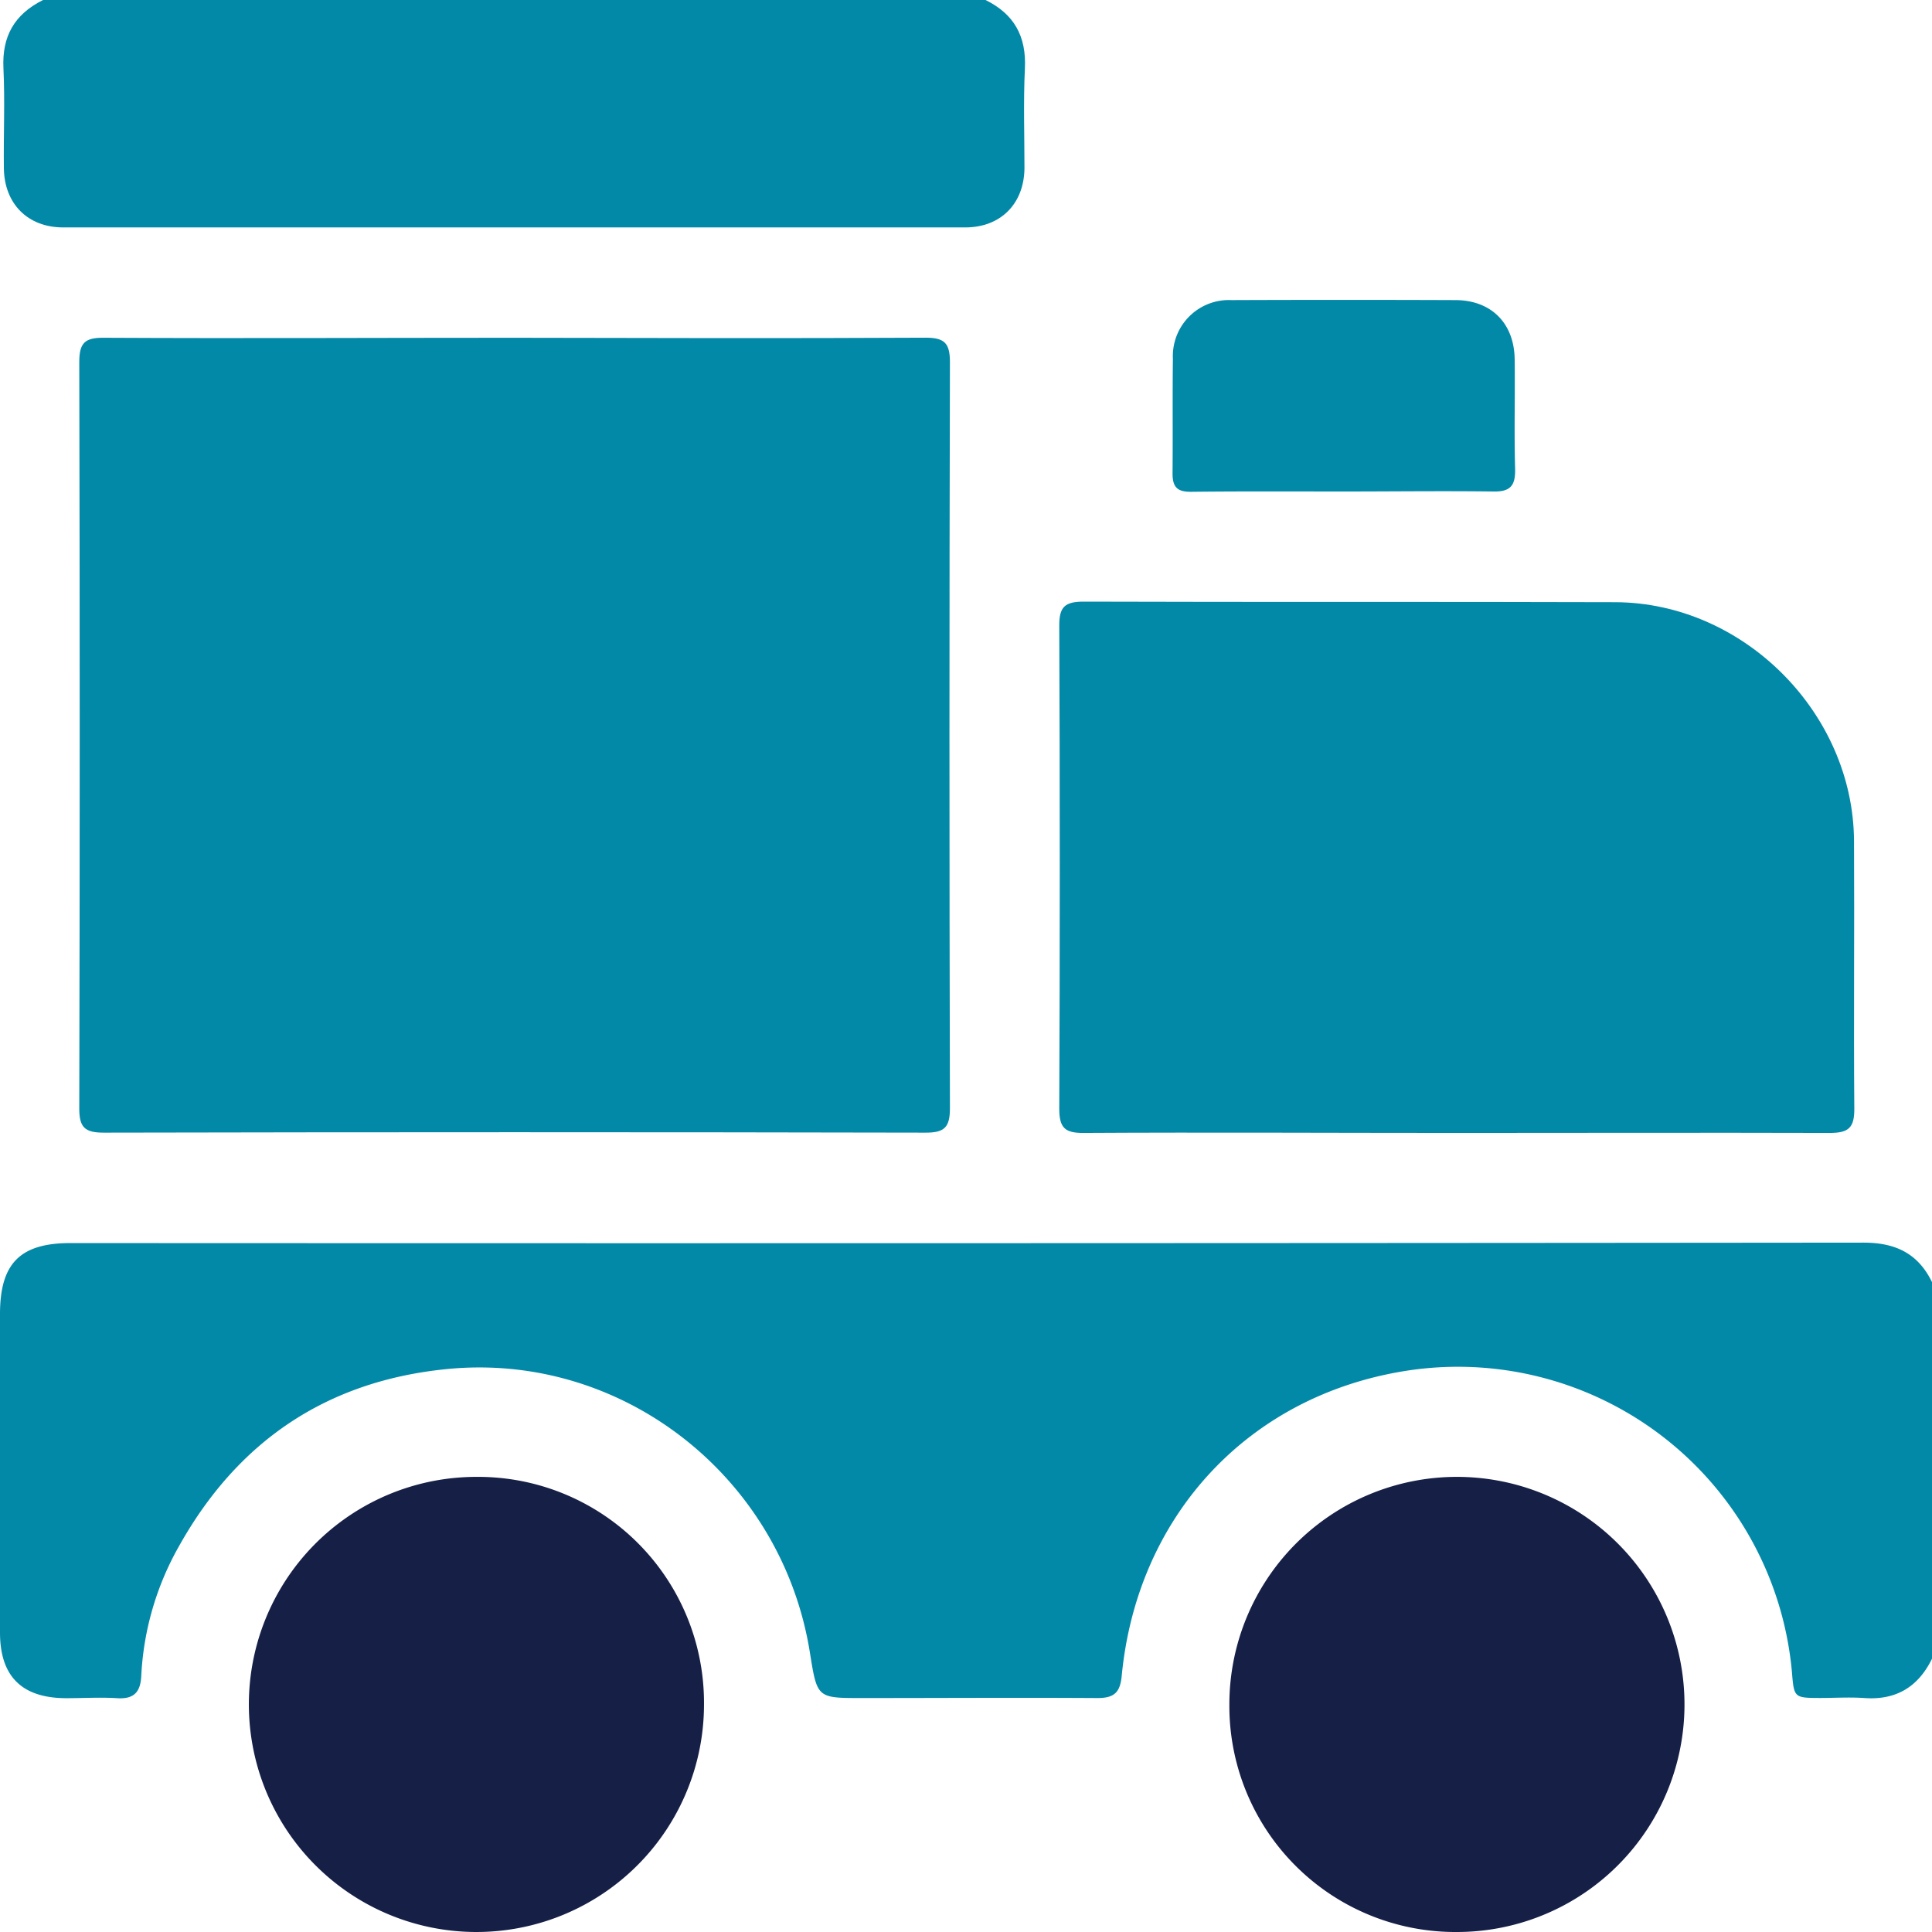
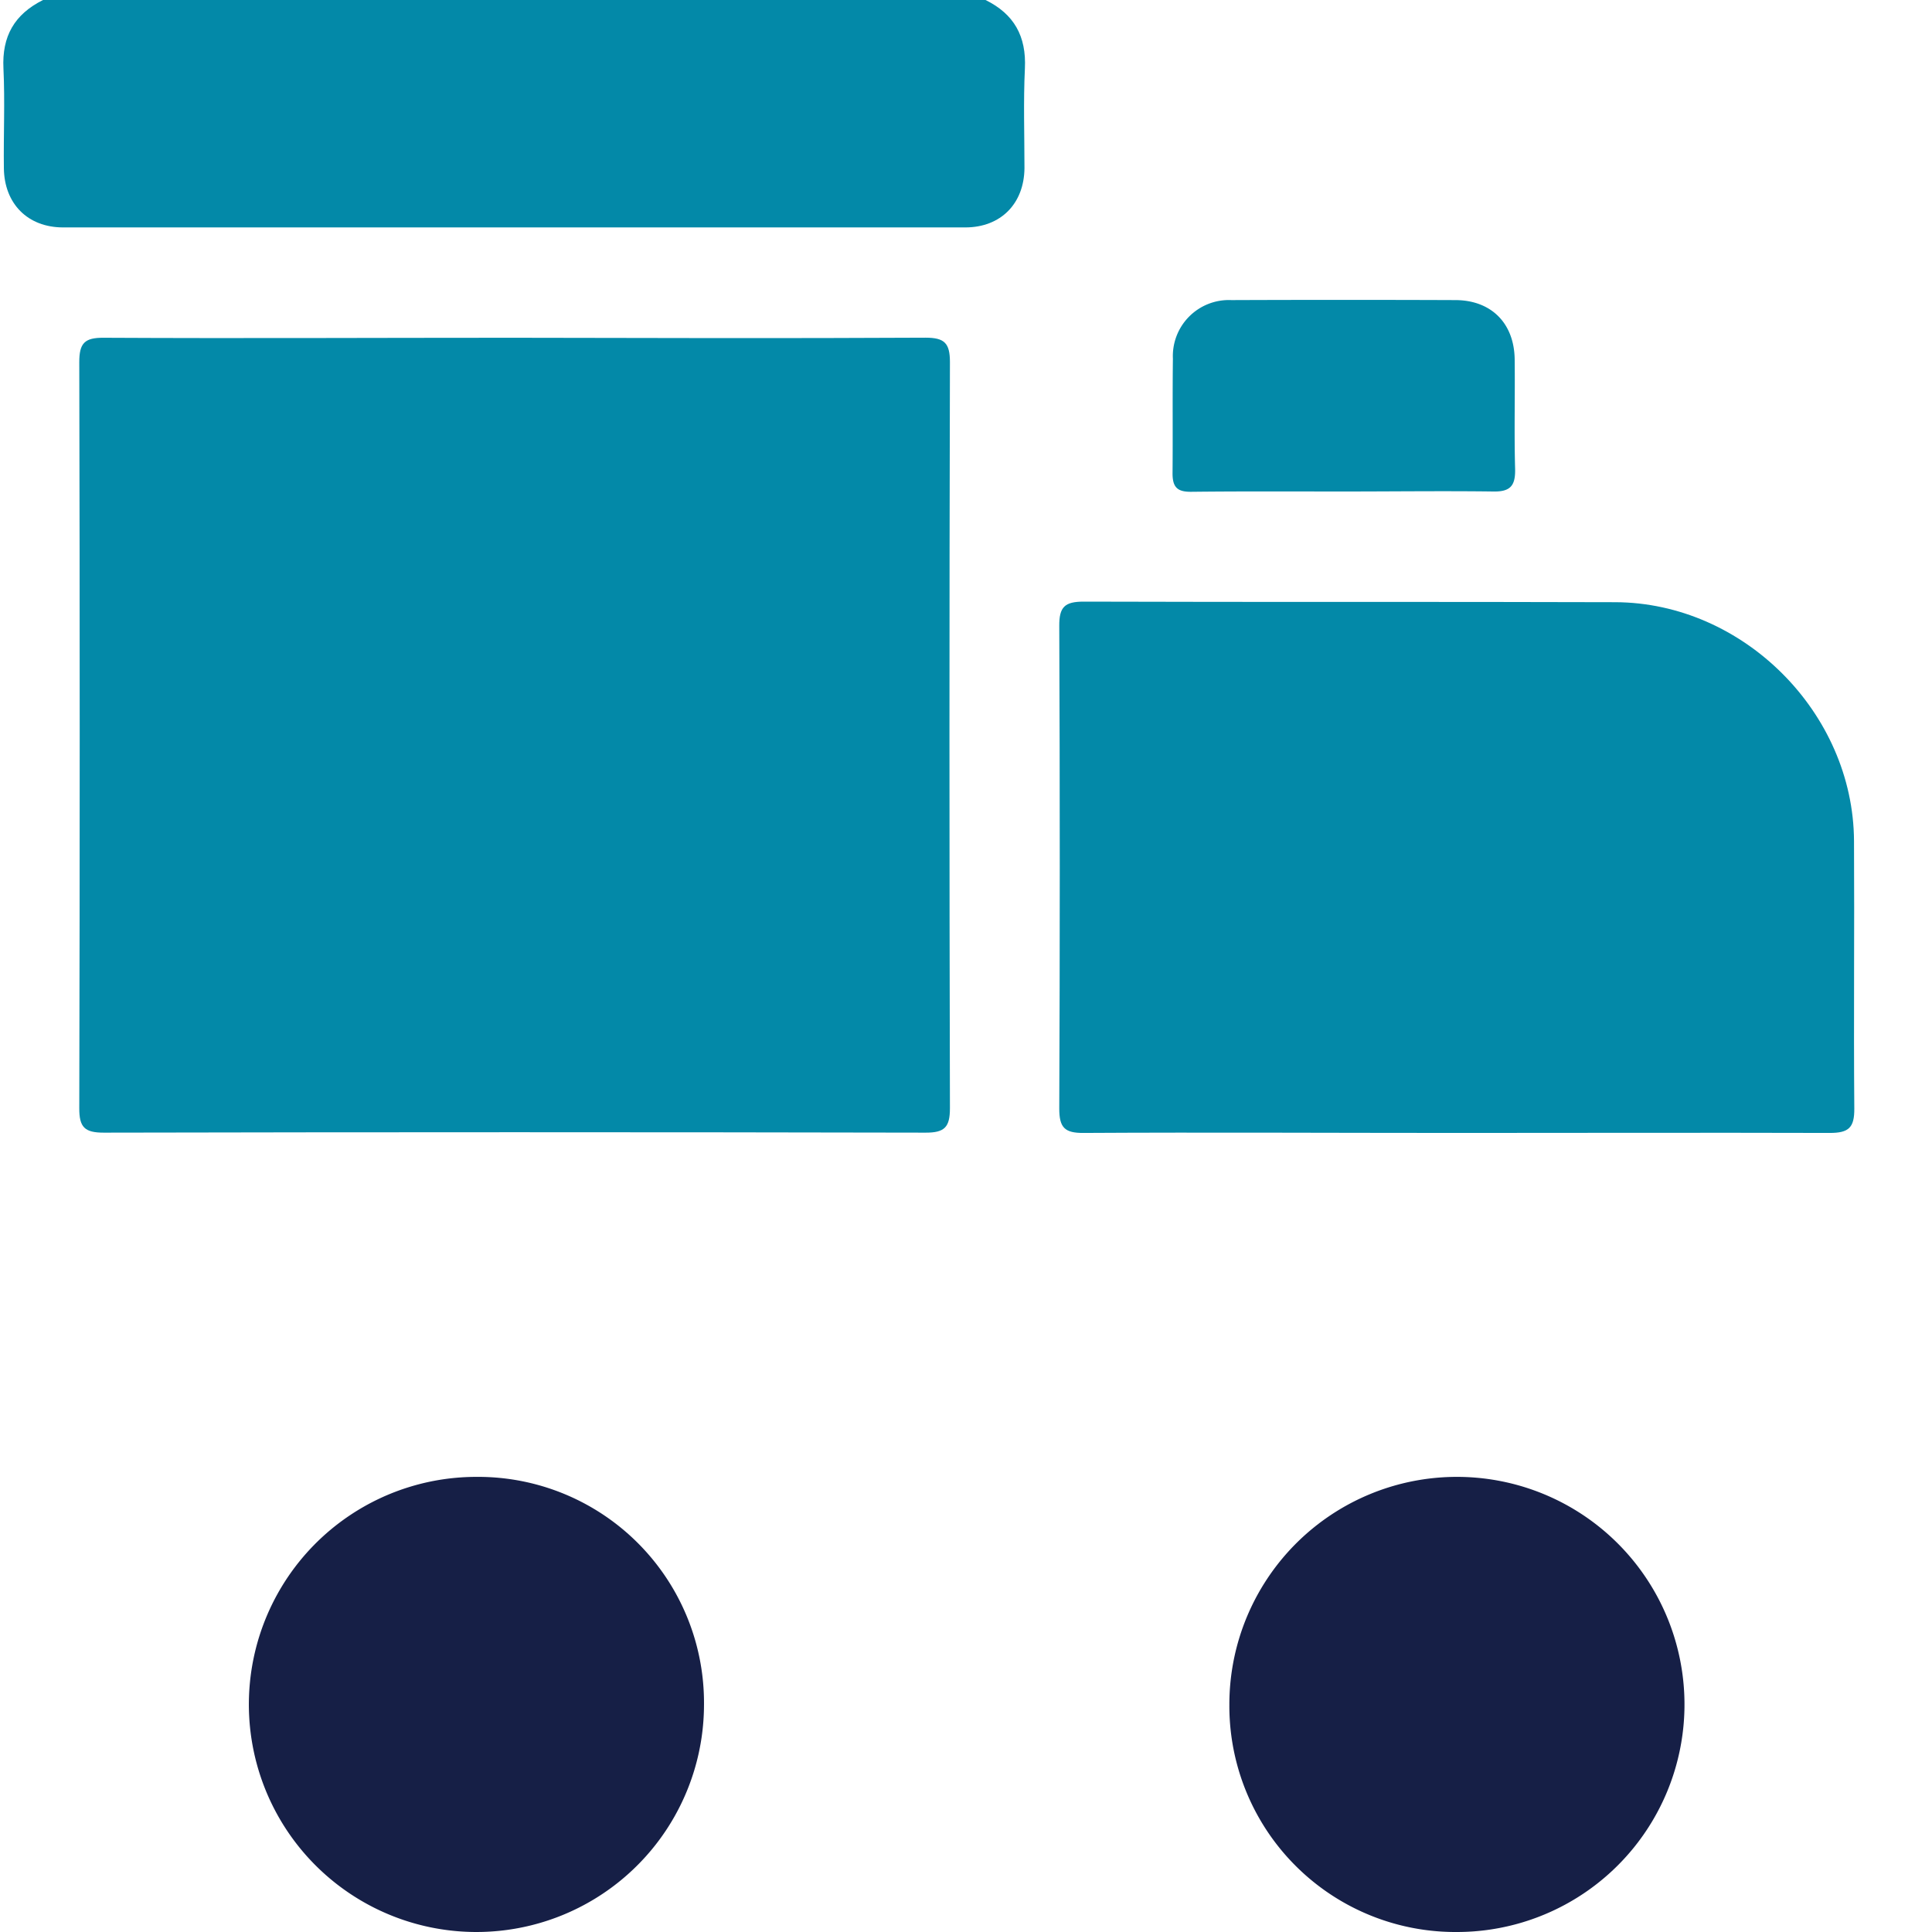
<svg xmlns="http://www.w3.org/2000/svg" viewBox="0 0 269.3 269.3">
  <defs>
    <style>.cls-1{fill:#0389a8;}.cls-2{fill:#161f46;}</style>
  </defs>
  <g id="Capa_2" data-name="Capa 2">
    <g id="Capa_1-2" data-name="Capa 1">
      <g id="_1rKIMW.tif" data-name="1rKIMW.tif">
-         <path class="cls-1" d="M269.3,178.71c-1.95-4-5.09-5.5-9.55-5.5q-125,.12-249.92.06c-7,0-9.82,2.8-9.83,9.87q0,22.2,0,44.41c0,6.13,3.05,9.14,9.22,9.16,2.37,0,4.75-.15,7.1,0s3.26-.84,3.37-3.1a40.71,40.71,0,0,1,5.21-18c8.16-14.65,20.54-23.09,37.32-24.77,24.65-2.47,46.85,15.17,50.69,39.63,1,6.23,1,6.22,7.25,6.22,11,0,21.9-.07,32.85,0,2.44,0,3.14-.92,3.35-3.14,2.14-22.12,17.45-38.89,39.42-42.44a46.75,46.75,0,0,1,54,42c.29,3.53.3,3.56,3.92,3.57,2,0,4-.13,6.05,0,4.47.36,7.6-1.49,9.55-5.47Z" />
        <path class="cls-1" d="M6,0C2,2,.26,5.06.48,9.54c.22,4.63,0,9.27.06,13.91C.6,28.39,3.86,31.7,8.8,31.7q62.86,0,125.75,0c4.94,0,8.2-3.31,8.25-8.25,0-4.64-.16-9.28.06-13.91.22-4.48-1.51-7.59-5.49-9.54Z" />
        <path class="cls-1" d="M129,47.07c2.64,0,3.41.74,3.41,3.4q-.13,52,0,104c0,2.65-.74,3.42-3.4,3.41q-57.27-.12-114.55,0c-2.65,0-3.42-.74-3.41-3.4q.12-52,0-104c0-2.65.74-3.42,3.4-3.4,19,.1,38,0,57,0C90.59,47.12,109.77,47.17,129,47.07Z" />
        <path class="cls-1" d="M258.43,117.21C258.33,99.35,243,84,225.15,83.94c-24.7-.08-49.4,0-74.09-.08-2.65,0-3.43.74-3.41,3.4q.14,33.63,0,67.26c0,2.66.75,3.42,3.4,3.4,17.34-.1,34.68,0,52,0s34.68-.05,52,0c2.65,0,3.44-.74,3.42-3.4C258.37,142.08,258.5,129.65,258.43,117.21Z" />
        <path class="cls-2" d="M203.11,269.3a31.72,31.72,0,1,0-31.75-31.63A31.51,31.51,0,0,0,203.11,269.3Z" />
        <path class="cls-2" d="M66.46,205.86a31.72,31.72,0,1,0,31.67,31.69A31.49,31.49,0,0,0,66.46,205.86Z" />
        <path class="cls-1" d="M187.35,68.51c6.92,0,13.83-.09,20.75,0,2.47.06,3.15-.84,3.09-3.18-.14-5.07,0-10.15-.06-15.23s-3.3-8.25-8.24-8.27q-15.63-.06-31.25,0A7.81,7.81,0,0,0,163.49,50c-.07,5.34,0,10.68-.05,16,0,2,.75,2.57,2.63,2.55C173.17,68.47,180.26,68.51,187.35,68.51Z" />
      </g>
    </g>
  </g>
</svg>